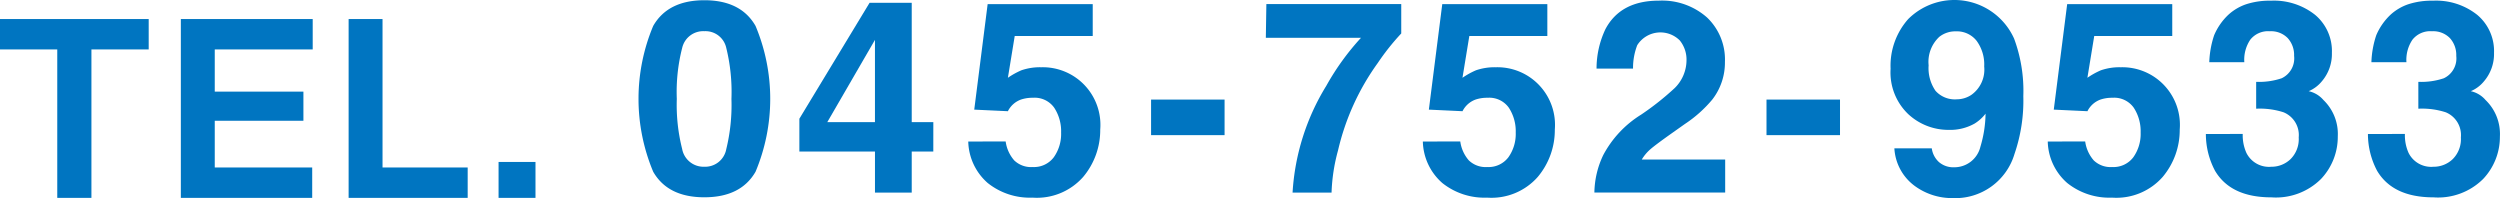
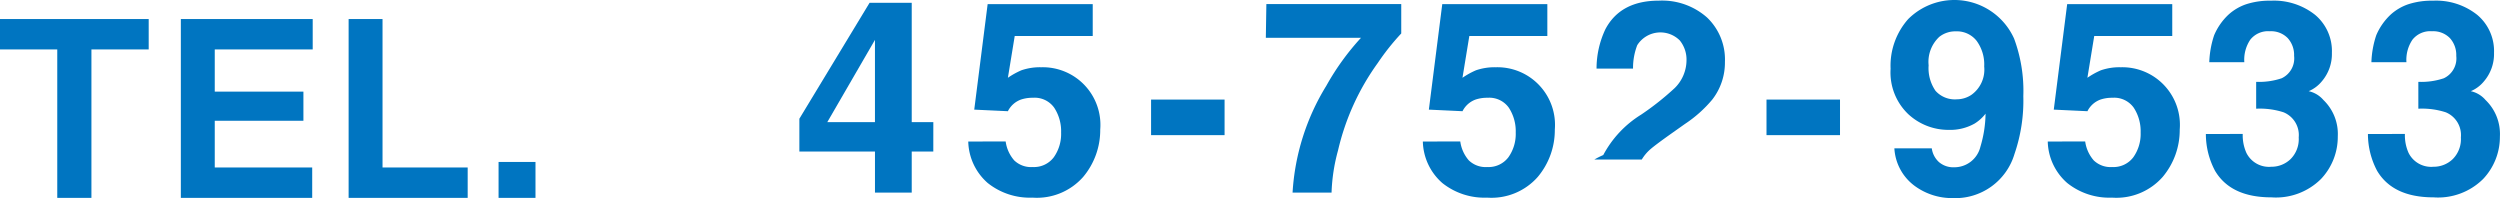
<svg xmlns="http://www.w3.org/2000/svg" width="248.836" height="19.718" viewBox="0 0 248.836 19.718">
  <g id="グループ_1248" data-name="グループ 1248" transform="translate(-4876.252 -5052.919)">
    <path id="telno" d="M4891.052,5054.814h-14.8v3.025h5.7v14.775h3.4v-14.775h5.7Zm16.325,3.025v-3.025h-13.125v17.8h13.075v-3.025h-9.7v-4.65h8.825v-2.9h-8.825v-4.2Zm6.95,11.75v-14.775h-3.375v17.8h11.85v-3.025Zm11.55,3.025h3.675v-3.575h-3.675Z" fill="#0075c1" />
    <g id="グループ_1249" data-name="グループ 1249">
      <g id="グループ_1248-2" data-name="グループ 1248">
-         <path id="パス_1024" data-name="パス 1024" d="M4951.455,5055.5a18.752,18.752,0,0,1,0,14.513q-1.463,2.542-5.094,2.543t-5.093-2.543a18.741,18.741,0,0,1,0-14.513q1.463-2.556,5.093-2.557T4951.455,5055.5Zm-7.3,12.277a2.163,2.163,0,0,0,2.2,1.738,2.134,2.134,0,0,0,2.183-1.738,18.543,18.543,0,0,0,.518-5.014,18.343,18.343,0,0,0-.518-5.087,2.116,2.116,0,0,0-2.183-1.652,2.146,2.146,0,0,0-2.2,1.652,17.663,17.663,0,0,0-.538,5.087A17.854,17.854,0,0,0,4944.159,5067.779Z" fill="#0075c1" />
        <path id="パス_1025" data-name="パス 1025" d="M4969.148,5068H4967v4.09h-3.658V5068h-7.525v-3.265l6.988-11.537H4967v11.878h2.15Zm-5.808-2.924v-8.187l-4.744,8.187Z" fill="#0075c1" />
        <path id="パス_1026" data-name="パス 1026" d="M4976.35,5067a3.6,3.6,0,0,0,.85,1.882,2.407,2.407,0,0,0,1.831.662,2.47,2.47,0,0,0,2.113-.977,4.013,4.013,0,0,0,.725-2.459,4.276,4.276,0,0,0-.68-2.458,2.382,2.382,0,0,0-2.119-1,3.653,3.653,0,0,0-1.176.171,2.346,2.346,0,0,0-1.322,1.167l-3.349-.157,1.334-10.5h10.459v3.173h-7.764l-.68,4.156a7.731,7.731,0,0,1,1.349-.747,5.7,5.7,0,0,1,1.977-.3,5.736,5.736,0,0,1,5.865,6.2,7.243,7.243,0,0,1-1.69,4.706,6.14,6.14,0,0,1-5.055,2.071,6.711,6.711,0,0,1-4.453-1.455,5.655,5.655,0,0,1-1.938-4.13Z" fill="#0075c1" />
        <path id="パス_1027" data-name="パス 1027" d="M4990.824,5062.83h7.315v3.54h-7.315Z" fill="#0075c1" />
        <path id="パス_1028" data-name="パス 1028" d="M5015.724,5056.249a23.546,23.546,0,0,0-2.339,2.943,24.18,24.18,0,0,0-3.953,8.7,17.924,17.924,0,0,0-.644,4.195h-3.881a22.833,22.833,0,0,1,3.36-10.632,25.112,25.112,0,0,1,3.45-4.772h-9.471l.053-3.357h13.425Z" fill="#0075c1" />
        <path id="パス_1029" data-name="パス 1029" d="M5021.6,5067a3.6,3.6,0,0,0,.85,1.882,2.408,2.408,0,0,0,1.831.662,2.473,2.473,0,0,0,2.113-.977,4.013,4.013,0,0,0,.725-2.459,4.276,4.276,0,0,0-.68-2.458,2.383,2.383,0,0,0-2.119-1,3.653,3.653,0,0,0-1.176.171,2.349,2.349,0,0,0-1.322,1.167l-3.349-.157,1.334-10.5h10.459v3.173H5022.5l-.681,4.156a7.731,7.731,0,0,1,1.349-.747,5.7,5.7,0,0,1,1.976-.3,5.735,5.735,0,0,1,5.866,6.2,7.246,7.246,0,0,1-1.69,4.706,6.137,6.137,0,0,1-5.054,2.071,6.713,6.713,0,0,1-4.454-1.455,5.655,5.655,0,0,1-1.938-4.13Z" fill="#0075c1" />
-         <path id="パス_1030" data-name="パス 1030" d="M5035.832,5068.35a10.545,10.545,0,0,1,3.775-4.025,27.694,27.694,0,0,0,3.343-2.648,3.908,3.908,0,0,0,1.167-2.727,3.019,3.019,0,0,0-.669-2.006,2.727,2.727,0,0,0-4.234.472,6.318,6.318,0,0,0-.419,2.334h-3.632a9.186,9.186,0,0,1,.879-3.92q1.5-2.844,5.315-2.846a6.745,6.745,0,0,1,4.8,1.672,5.775,5.775,0,0,1,1.785,4.425,5.991,5.991,0,0,1-1.26,3.749,12.549,12.549,0,0,1-2.72,2.426l-1.5,1.061q-1.406,1-1.923,1.443a4.23,4.23,0,0,0-.872,1.035h8.3v3.291h-13.019A8.92,8.92,0,0,1,5035.832,5068.35Z" fill="#0075c1" />
+         <path id="パス_1030" data-name="パス 1030" d="M5035.832,5068.35a10.545,10.545,0,0,1,3.775-4.025,27.694,27.694,0,0,0,3.343-2.648,3.908,3.908,0,0,0,1.167-2.727,3.019,3.019,0,0,0-.669-2.006,2.727,2.727,0,0,0-4.234.472,6.318,6.318,0,0,0-.419,2.334h-3.632a9.186,9.186,0,0,1,.879-3.92q1.5-2.844,5.315-2.846a6.745,6.745,0,0,1,4.8,1.672,5.775,5.775,0,0,1,1.785,4.425,5.991,5.991,0,0,1-1.26,3.749,12.549,12.549,0,0,1-2.72,2.426l-1.5,1.061q-1.406,1-1.923,1.443a4.23,4.23,0,0,0-.872,1.035h8.3h-13.019A8.92,8.92,0,0,1,5035.832,5068.35Z" fill="#0075c1" />
        <path id="パス_1031" data-name="パス 1031" d="M5052.08,5062.83h7.316v3.54h-7.316Z" fill="#0075c1" />
        <path id="パス_1032" data-name="パス 1032" d="M5066.189,5054.813a6.516,6.516,0,0,1,10.535,1.948,14.965,14.965,0,0,1,.918,5.728,16.3,16.3,0,0,1-.879,5.756,6.149,6.149,0,0,1-6.161,4.392,6.284,6.284,0,0,1-3.842-1.266,4.987,4.987,0,0,1-1.953-3.69h3.723a2.256,2.256,0,0,0,.708,1.364,2.189,2.189,0,0,0,1.533.523,2.664,2.664,0,0,0,2.6-2.045,11.879,11.879,0,0,0,.512-3.29,4.067,4.067,0,0,1-1.088.984,4.942,4.942,0,0,1-2.583.629,5.869,5.869,0,0,1-4.024-1.567,5.733,5.733,0,0,1-1.757-4.516A6.985,6.985,0,0,1,5066.189,5054.813Zm6.288,7.545a3.083,3.083,0,0,0,1.271-2.818,3.989,3.989,0,0,0-.754-2.557,2.5,2.5,0,0,0-2.065-.944,2.571,2.571,0,0,0-1.639.538,3.4,3.4,0,0,0-1.074,2.845,3.965,3.965,0,0,0,.687,2.537,2.573,2.573,0,0,0,2.118.845A2.623,2.623,0,0,0,5072.477,5062.358Z" fill="#0075c1" />
        <path id="パス_1033" data-name="パス 1033" d="M5083.8,5067a3.611,3.611,0,0,0,.85,1.882,2.409,2.409,0,0,0,1.832.662,2.472,2.472,0,0,0,2.112-.977,4.01,4.01,0,0,0,.725-2.459,4.287,4.287,0,0,0-.679-2.458,2.383,2.383,0,0,0-2.119-1,3.656,3.656,0,0,0-1.177.171,2.342,2.342,0,0,0-1.321,1.167l-3.35-.157,1.334-10.5h10.459v3.173H5084.7l-.68,4.156a7.712,7.712,0,0,1,1.348-.747,5.7,5.7,0,0,1,1.977-.3,5.734,5.734,0,0,1,5.865,6.2,7.247,7.247,0,0,1-1.689,4.706,6.14,6.14,0,0,1-5.055,2.071,6.707,6.707,0,0,1-4.453-1.455,5.656,5.656,0,0,1-1.939-4.13Z" fill="#0075c1" />
        <path id="パス_1034" data-name="パス 1034" d="M5099.481,5066.252a4.281,4.281,0,0,0,.367,1.888,2.506,2.506,0,0,0,2.471,1.377,2.733,2.733,0,0,0,1.916-.754,2.807,2.807,0,0,0,.818-2.17,2.445,2.445,0,0,0-1.516-2.5,7.679,7.679,0,0,0-2.719-.354v-2.674a7.033,7.033,0,0,0,2.535-.355,2.185,2.185,0,0,0,1.241-2.228,2.5,2.5,0,0,0-.634-1.77,2.32,2.32,0,0,0-1.785-.682,2.258,2.258,0,0,0-1.942.839,3.563,3.563,0,0,0-.594,2.242h-3.488a9.428,9.428,0,0,1,.485-2.687,6.043,6.043,0,0,1,1.44-2.059,5.038,5.038,0,0,1,1.742-1.022,7.531,7.531,0,0,1,2.475-.355,6.582,6.582,0,0,1,4.394,1.411,4.7,4.7,0,0,1,1.669,3.782,4.181,4.181,0,0,1-1,2.831,3.4,3.4,0,0,1-1.311.983,2.694,2.694,0,0,1,1.469.879,4.691,4.691,0,0,1,1.428,3.618,6.091,6.091,0,0,1-1.67,4.241,6.358,6.358,0,0,1-4.943,1.829q-4.033,0-5.6-2.635a7.8,7.8,0,0,1-.917-3.671Z" fill="#0075c1" />
        <path id="パス_1035" data-name="パス 1035" d="M5115.623,5066.252a4.289,4.289,0,0,0,.366,1.888,2.509,2.509,0,0,0,2.472,1.377,2.735,2.735,0,0,0,1.916-.754,2.807,2.807,0,0,0,.817-2.17,2.445,2.445,0,0,0-1.515-2.5,7.684,7.684,0,0,0-2.719-.354v-2.674a7.023,7.023,0,0,0,2.534-.355,2.185,2.185,0,0,0,1.241-2.228,2.5,2.5,0,0,0-.633-1.77,2.321,2.321,0,0,0-1.786-.682,2.257,2.257,0,0,0-1.941.839,3.572,3.572,0,0,0-.6,2.242h-3.487a9.393,9.393,0,0,1,.484-2.687,6.06,6.06,0,0,1,1.441-2.059,5.035,5.035,0,0,1,1.742-1.022,7.529,7.529,0,0,1,2.475-.355,6.578,6.578,0,0,1,4.393,1.411,4.7,4.7,0,0,1,1.67,3.782,4.181,4.181,0,0,1-1,2.831,3.4,3.4,0,0,1-1.312.983,2.694,2.694,0,0,1,1.469.879,4.694,4.694,0,0,1,1.429,3.618,6.1,6.1,0,0,1-1.67,4.241,6.36,6.36,0,0,1-4.943,1.829q-4.035,0-5.606-2.635a7.811,7.811,0,0,1-.917-3.671Z" fill="#0075c1" />
      </g>
    </g>
  </g>
</svg>